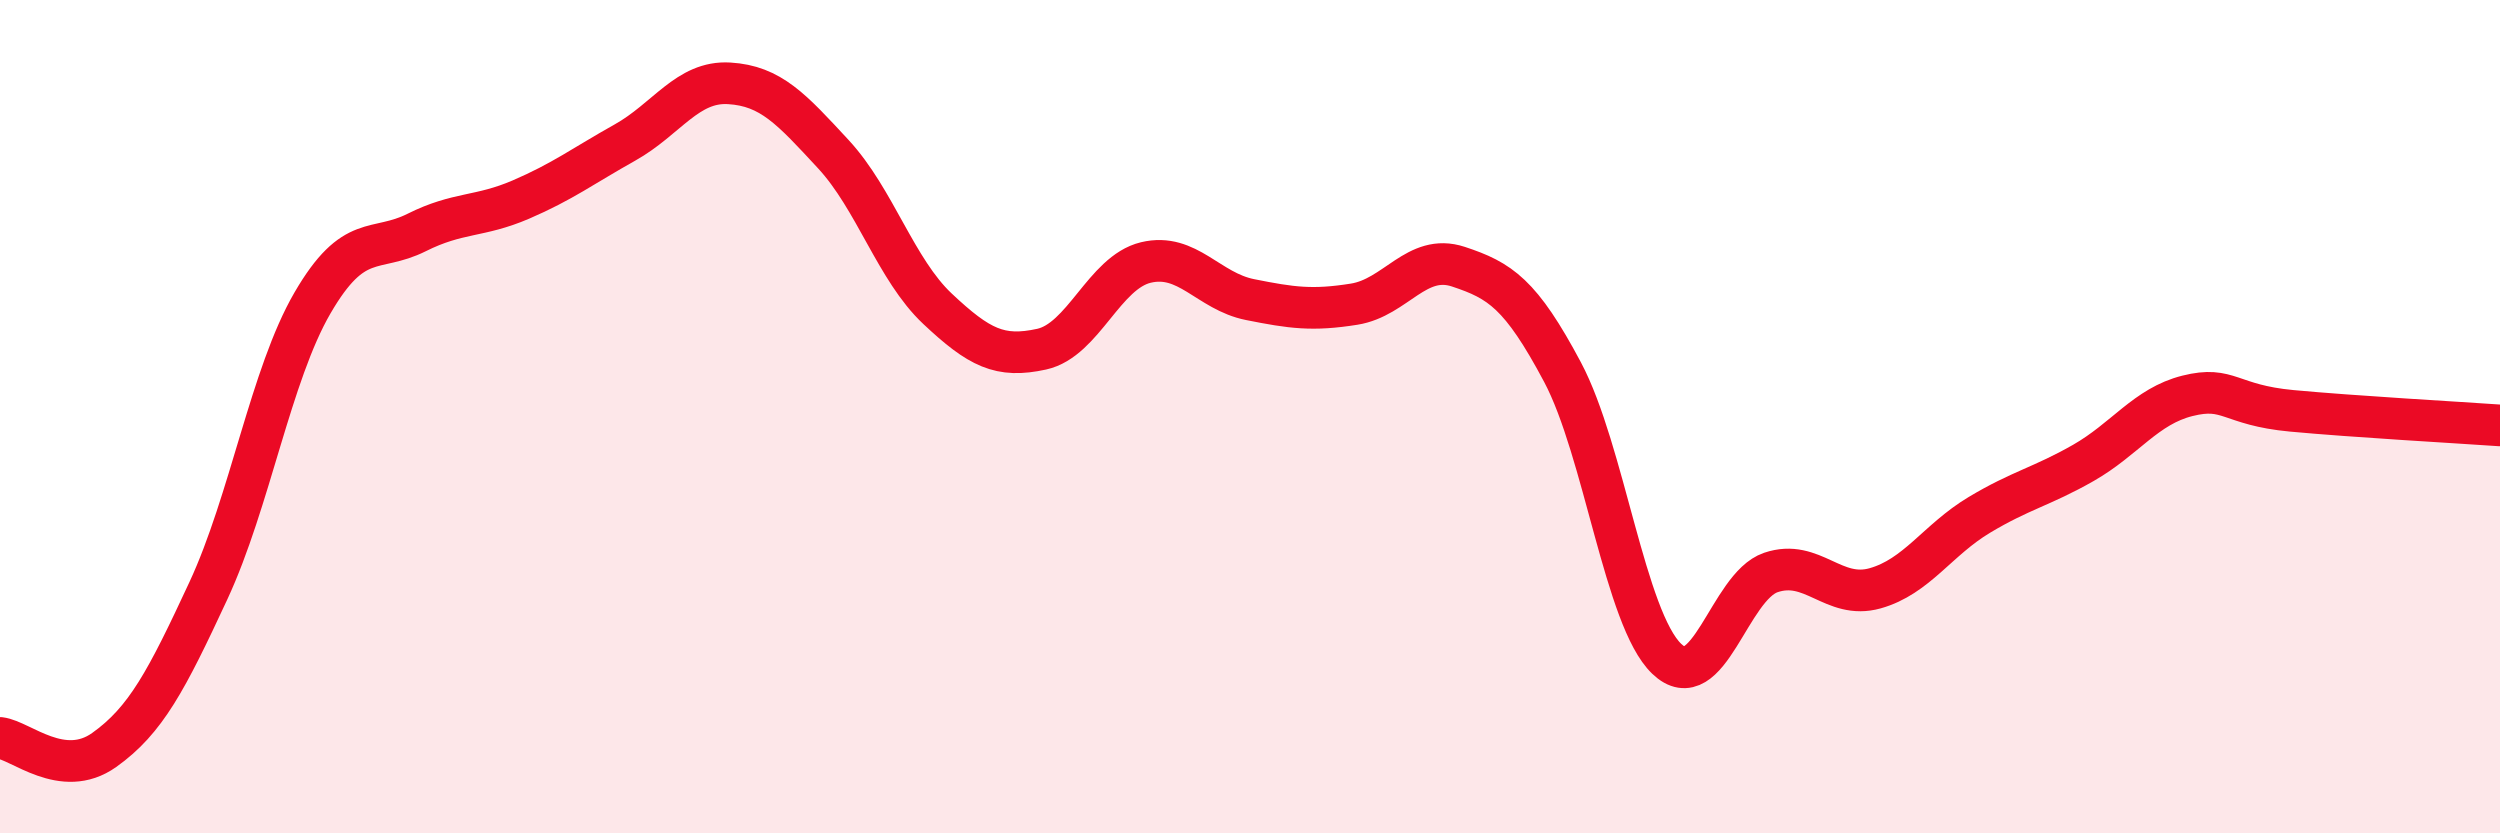
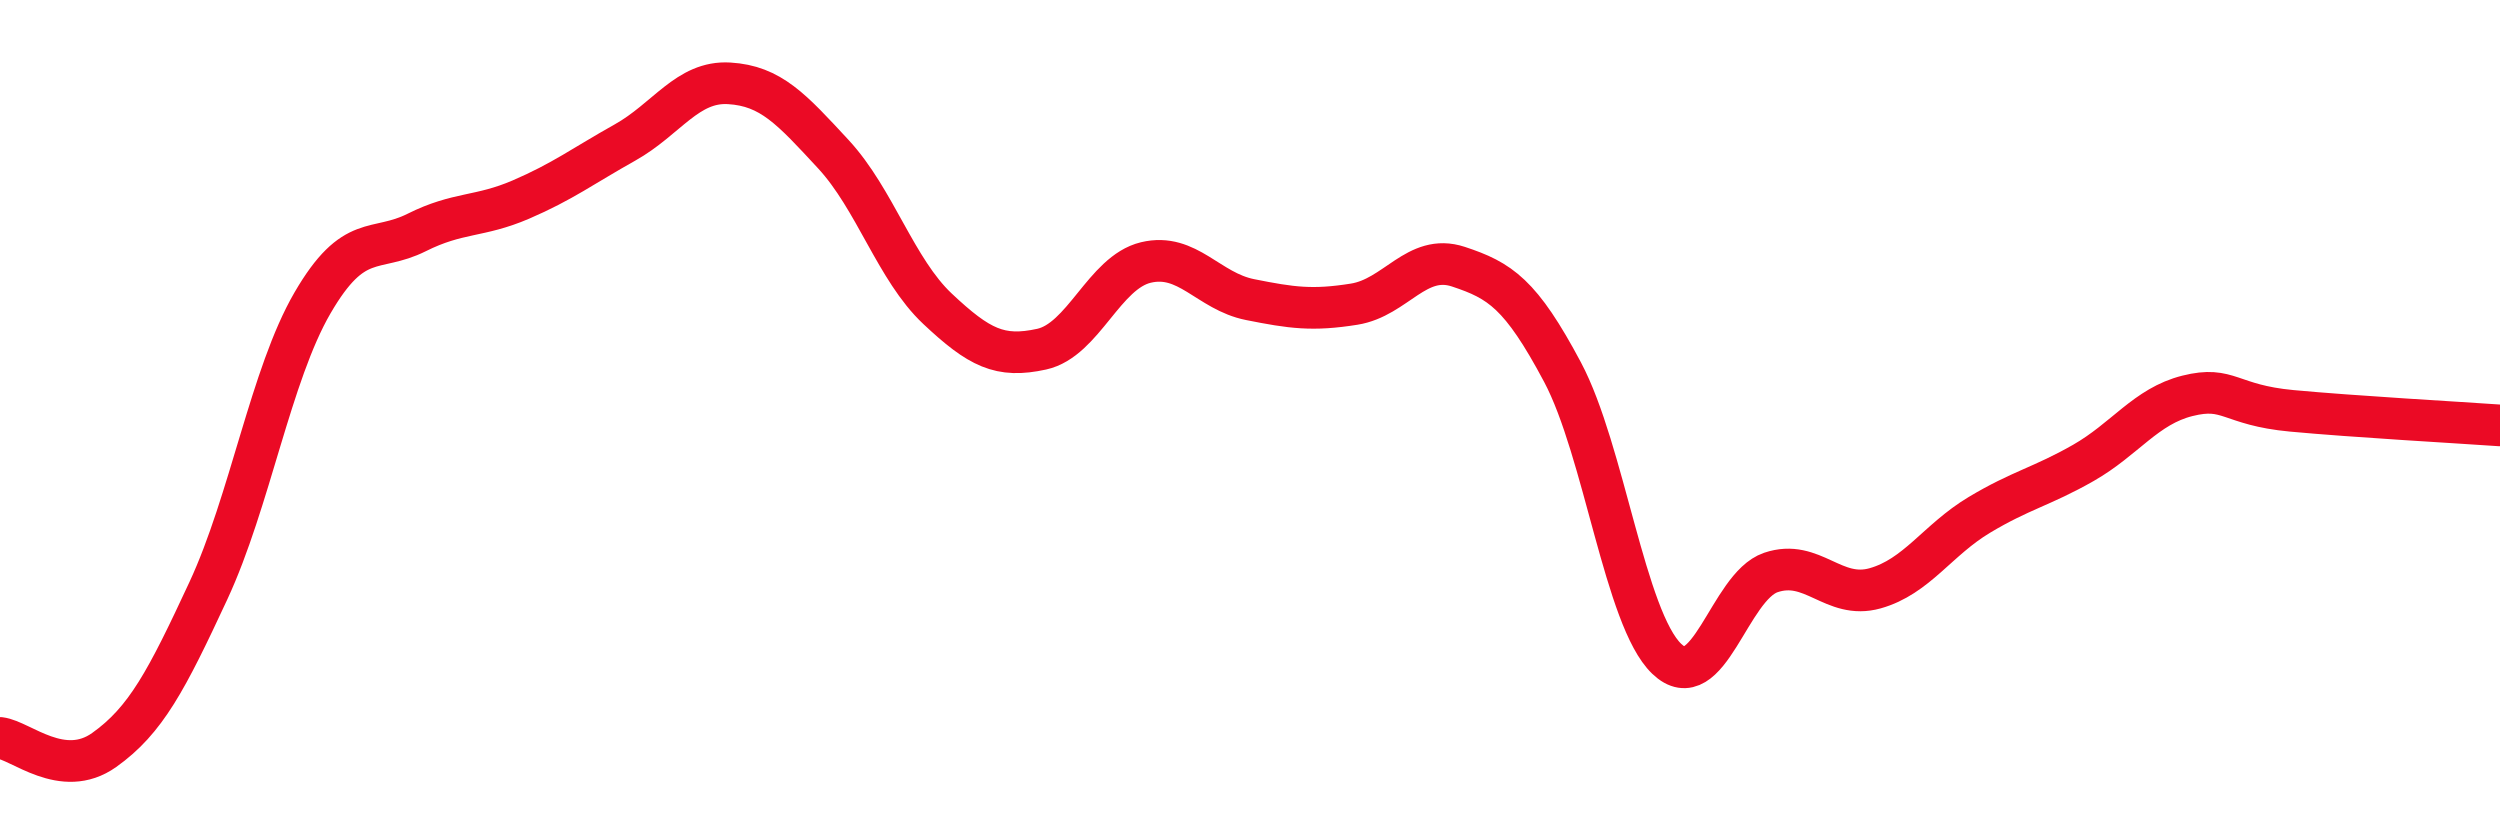
<svg xmlns="http://www.w3.org/2000/svg" width="60" height="20" viewBox="0 0 60 20">
-   <path d="M 0,17.71 C 0.5,17.77 1.5,18.71 2.5,18 C 3.5,17.29 4,16.33 5,14.18 C 6,12.03 6.5,8.99 7.5,7.27 C 8.5,5.55 9,6.08 10,5.58 C 11,5.08 11.5,5.22 12.5,4.79 C 13.5,4.36 14,3.98 15,3.42 C 16,2.86 16.5,1.94 17.5,2 C 18.5,2.06 19,2.62 20,3.7 C 21,4.78 21.5,6.47 22.5,7.41 C 23.5,8.35 24,8.6 25,8.38 C 26,8.16 26.5,6.54 27.5,6.3 C 28.5,6.06 29,6.99 30,7.19 C 31,7.39 31.5,7.46 32.5,7.3 C 33.5,7.14 34,6.07 35,6.4 C 36,6.73 36.5,7.05 37.5,8.93 C 38.5,10.81 39,14.85 40,15.81 C 41,16.77 41.5,14.08 42.5,13.74 C 43.5,13.4 44,14.4 45,14.12 C 46,13.84 46.5,12.96 47.5,12.36 C 48.5,11.76 49,11.68 50,11.11 C 51,10.54 51.5,9.75 52.5,9.5 C 53.5,9.25 53.5,9.72 55,9.86 C 56.5,10 59,10.14 60,10.21L60 20L0 20Z" fill="#EB0A25" opacity="0.1" stroke-linecap="round" stroke-linejoin="round" />
  <path d="M 0,17.71 C 0.5,17.77 1.5,18.71 2.5,18 C 3.5,17.29 4,16.33 5,14.18 C 6,12.03 6.5,8.99 7.5,7.27 C 8.5,5.55 9,6.08 10,5.58 C 11,5.08 11.5,5.22 12.5,4.79 C 13.5,4.36 14,3.98 15,3.42 C 16,2.86 16.5,1.94 17.5,2 C 18.5,2.06 19,2.62 20,3.7 C 21,4.78 21.5,6.47 22.5,7.41 C 23.5,8.35 24,8.6 25,8.38 C 26,8.16 26.5,6.54 27.5,6.3 C 28.5,6.06 29,6.99 30,7.19 C 31,7.39 31.5,7.46 32.5,7.3 C 33.5,7.14 34,6.07 35,6.4 C 36,6.73 36.5,7.05 37.5,8.93 C 38.5,10.81 39,14.85 40,15.81 C 41,16.77 41.5,14.08 42.5,13.74 C 43.5,13.4 44,14.4 45,14.12 C 46,13.84 46.5,12.96 47.5,12.36 C 48.5,11.76 49,11.68 50,11.11 C 51,10.54 51.5,9.75 52.5,9.5 C 53.5,9.25 53.5,9.72 55,9.86 C 56.5,10 59,10.14 60,10.21" stroke="#EB0A25" stroke-width="1" fill="none" stroke-linecap="round" stroke-linejoin="round" />
</svg>